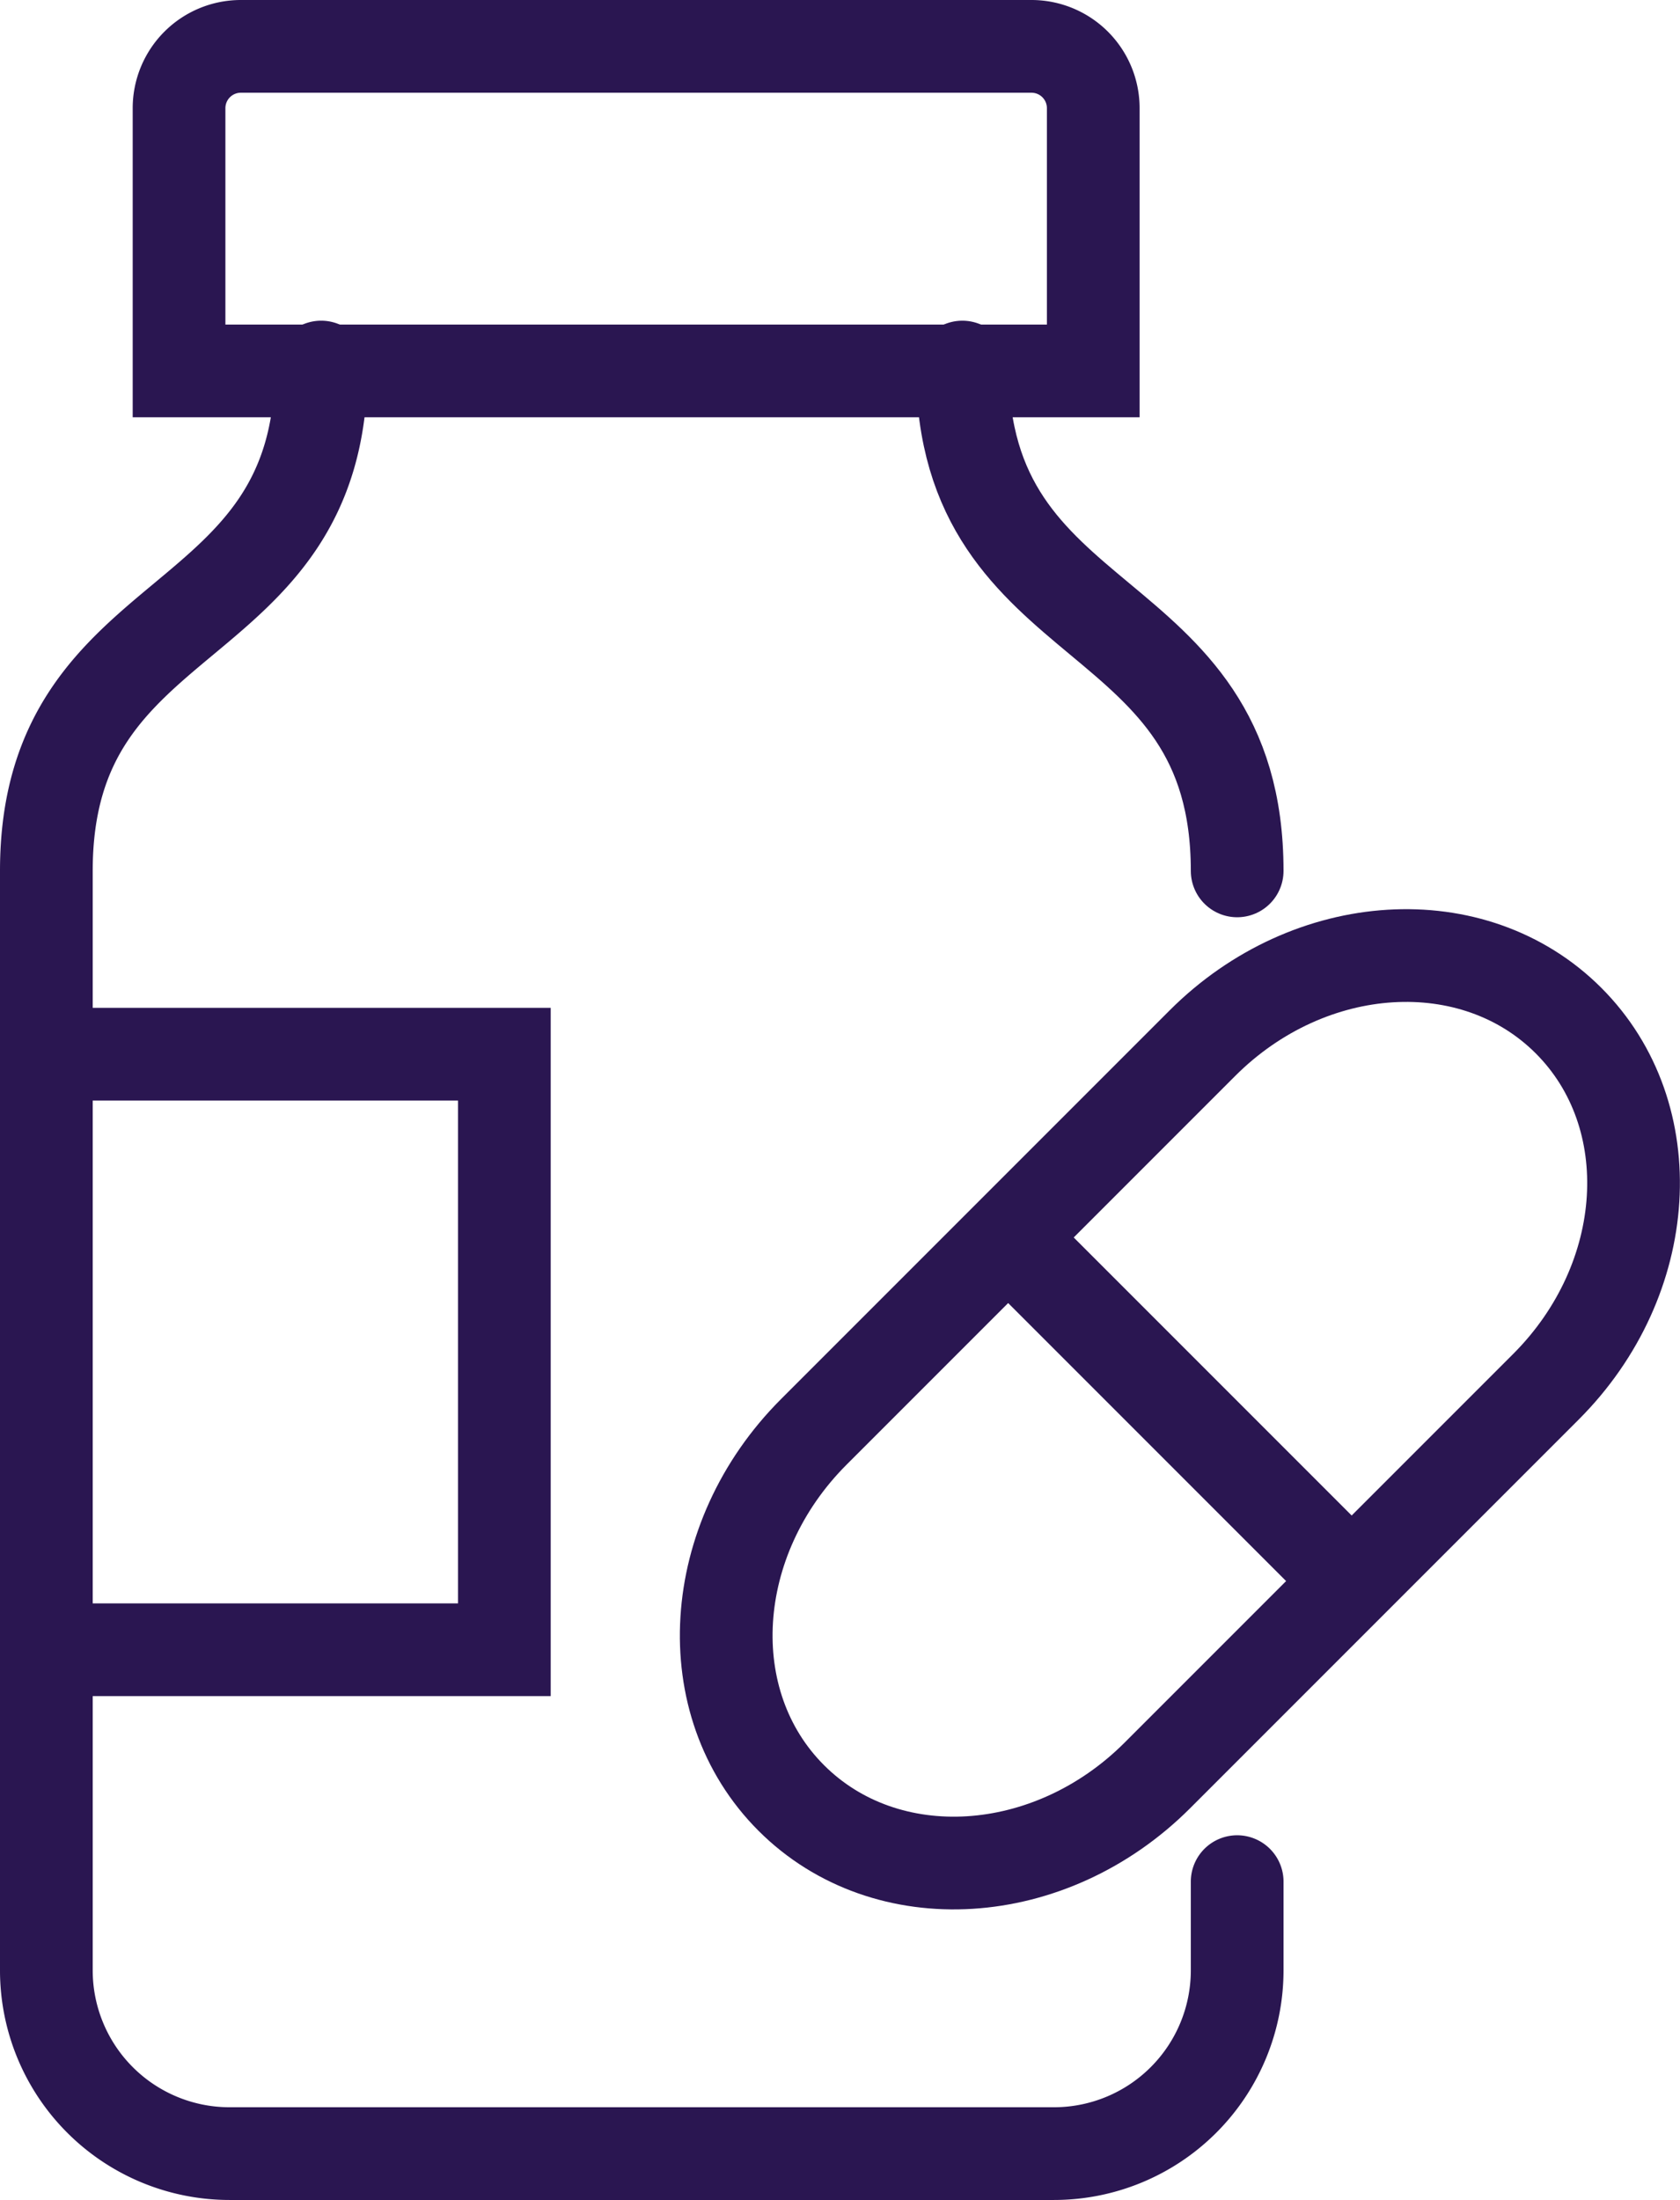
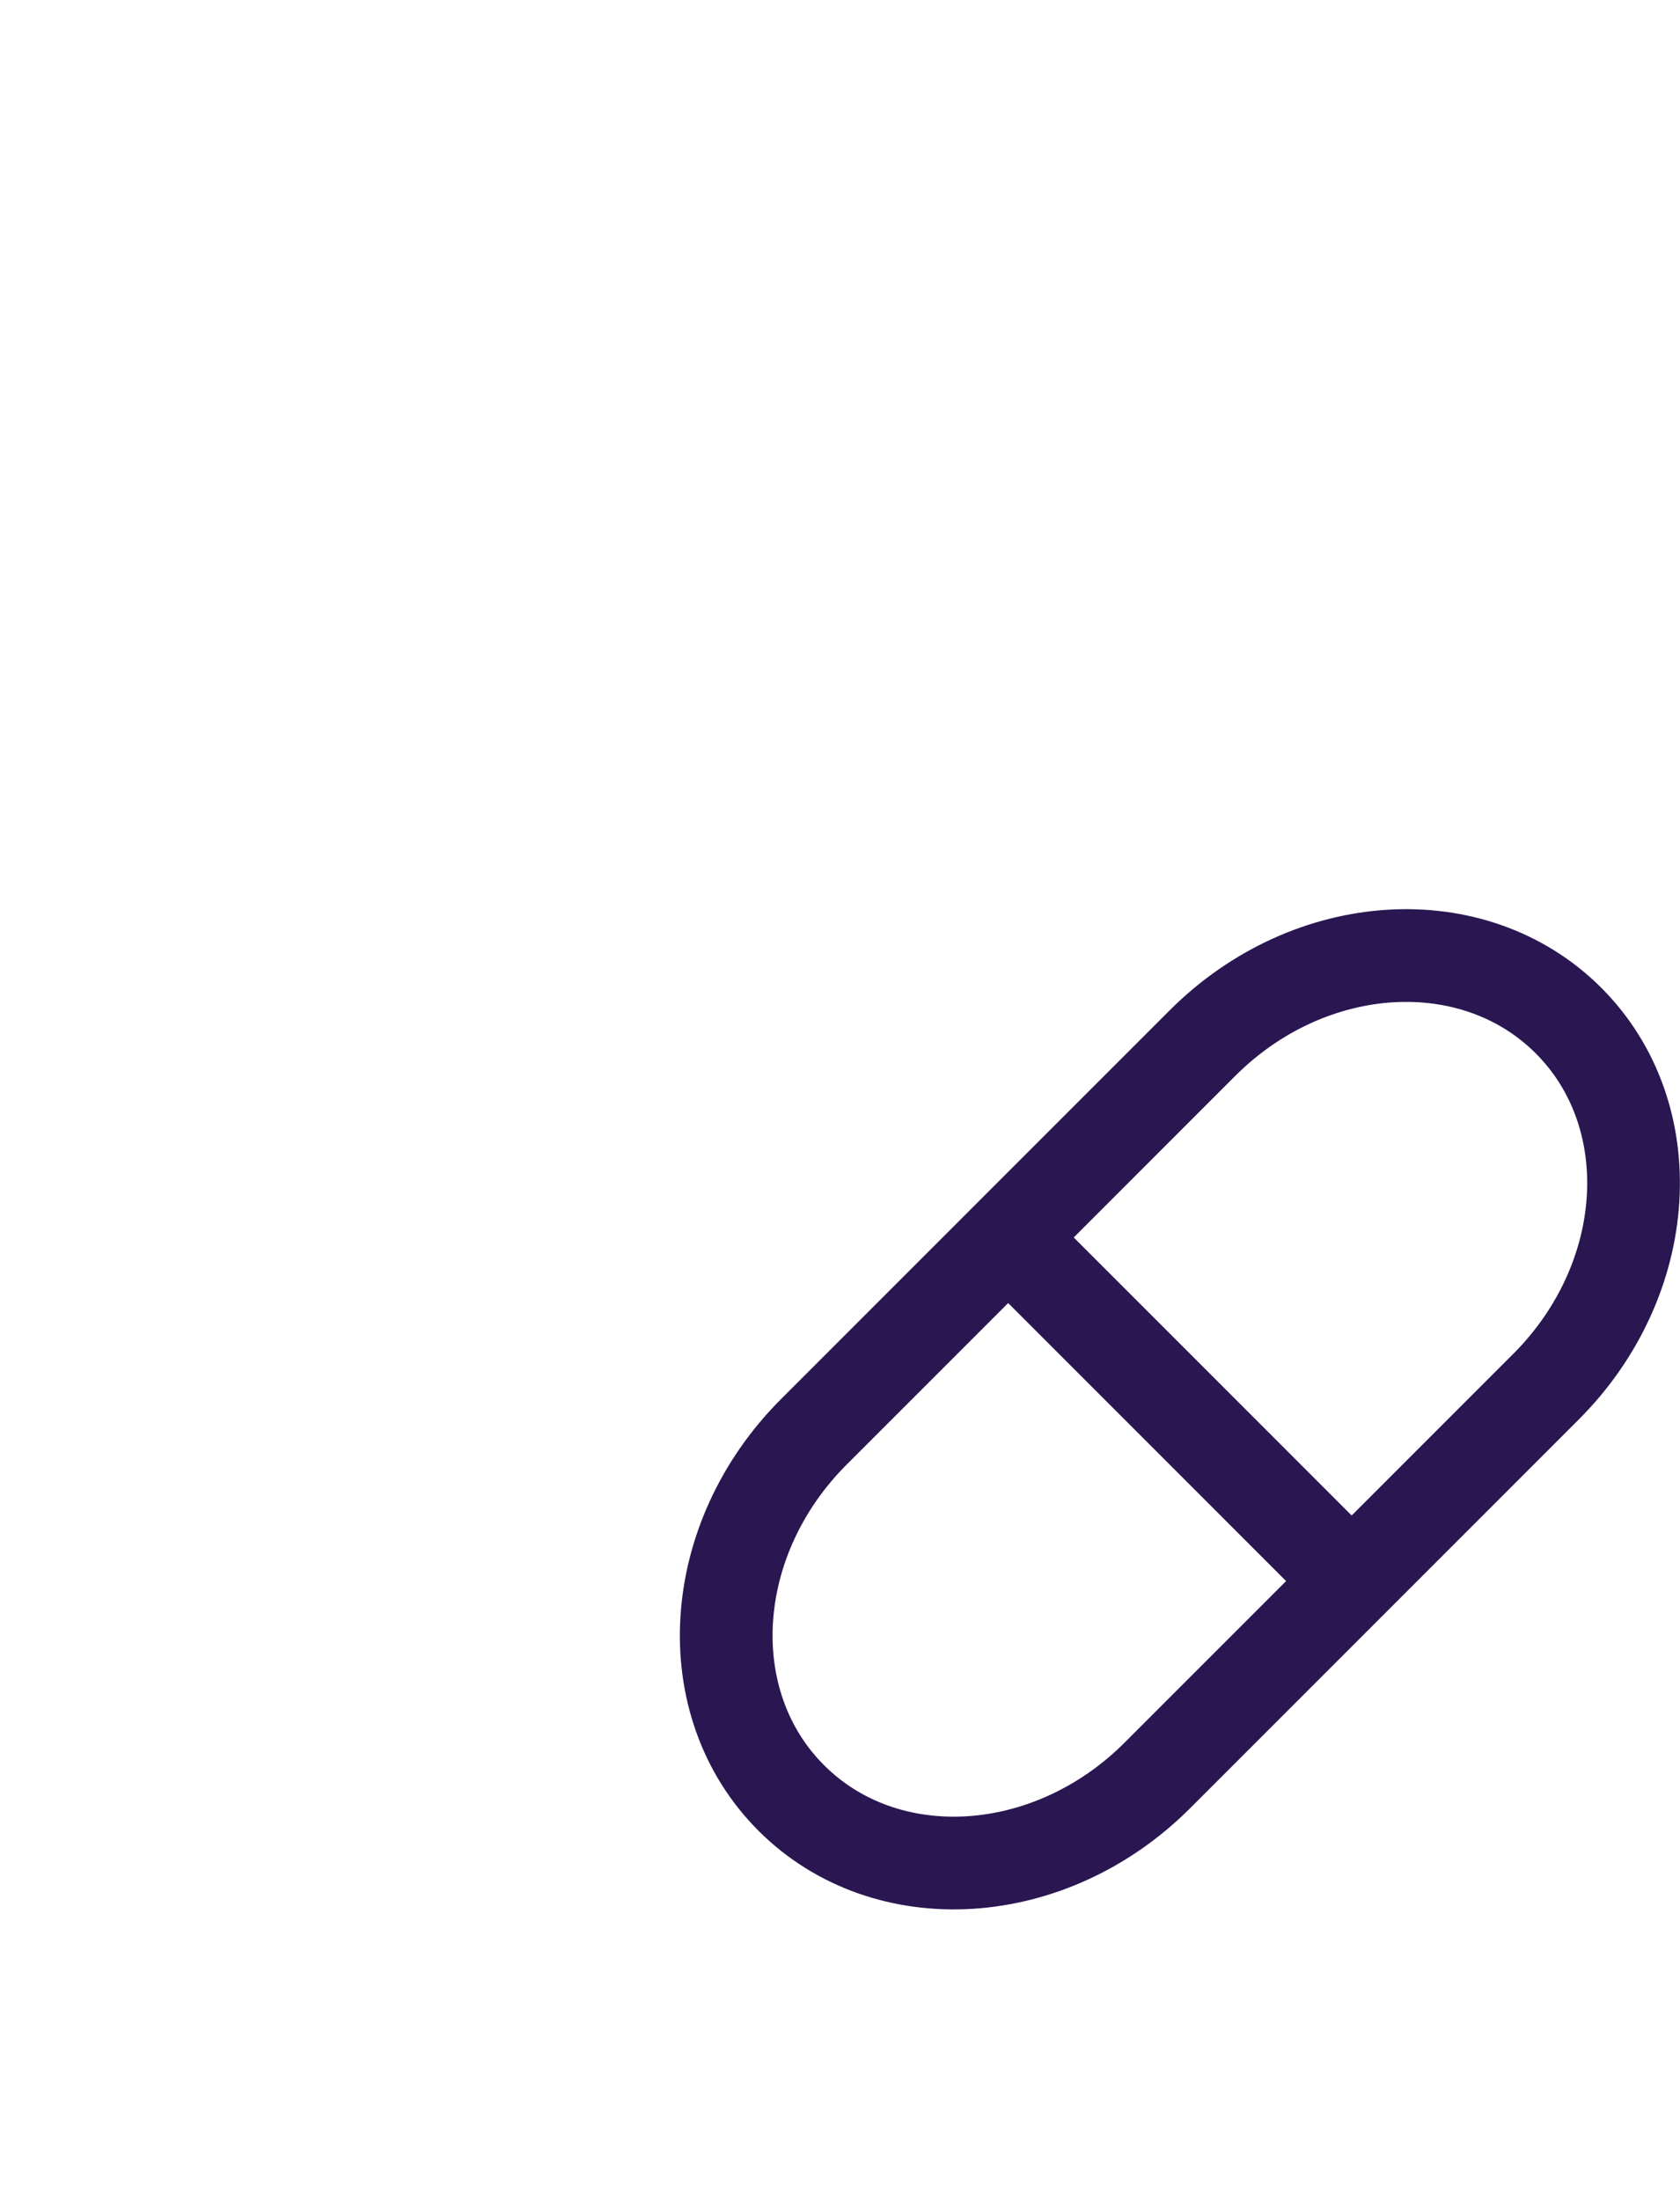
<svg xmlns="http://www.w3.org/2000/svg" width="54.365" height="71.177" viewBox="0 0 54.365 71.177">
  <g id="Group_2" data-name="Group 2" transform="translate(1.5 1.5)">
-     <path id="Rectangle_53" data-name="Rectangle 53" d="M2,0H27.584a2,2,0,0,1,2,2v8.5a0,0,0,0,1,0,0H0a0,0,0,0,1,0,0V2A2,2,0,0,1,2,0Z" transform="translate(4.294 0)" fill="none" stroke="#2a1651" stroke-miterlimit="10" stroke-width="3" />
-     <path id="Path_15" data-name="Path 15" d="M415.535,345v2.871a5.929,5.929,0,0,1-5.928,5.928H382.928A5.929,5.929,0,0,1,377,347.874V312.3c0-8.893,8.893-7.41,8.893-16.3" transform="translate(-377 -285.625)" fill="none" stroke="#2a1651" stroke-linecap="round" stroke-miterlimit="10" stroke-width="3" />
-     <path id="Path_16" data-name="Path 16" d="M397,296c0,8.893,8.893,7.411,8.893,16.3" transform="translate(-367.358 -285.625)" fill="none" stroke="#2a1651" stroke-linecap="round" stroke-miterlimit="10" stroke-width="3" />
    <path id="Path_17" data-name="Path 17" d="M419.1,310.95c-3.069-3.069-8.372-2.743-11.845.729l-12.577,12.577c-3.473,3.473-3.8,8.776-.729,11.845s8.372,2.743,11.845-.729l12.577-12.577C421.844,319.322,422.17,314.019,419.1,310.95Z" transform="translate(-369.843 -279.432)" fill="none" stroke="#2a1651" stroke-miterlimit="10" stroke-width="3" />
    <line id="Line_2" data-name="Line 2" x2="11.116" y2="11.116" transform="translate(31.124 38.535)" fill="none" stroke="#2a1651" stroke-miterlimit="10" stroke-width="3" />
-     <path id="Path_18" data-name="Path 18" d="M377,311h14.821v19.267H377" transform="translate(-377 -278.394)" fill="none" stroke="#2a1651" stroke-miterlimit="10" stroke-width="3" />
  </g>
</svg>